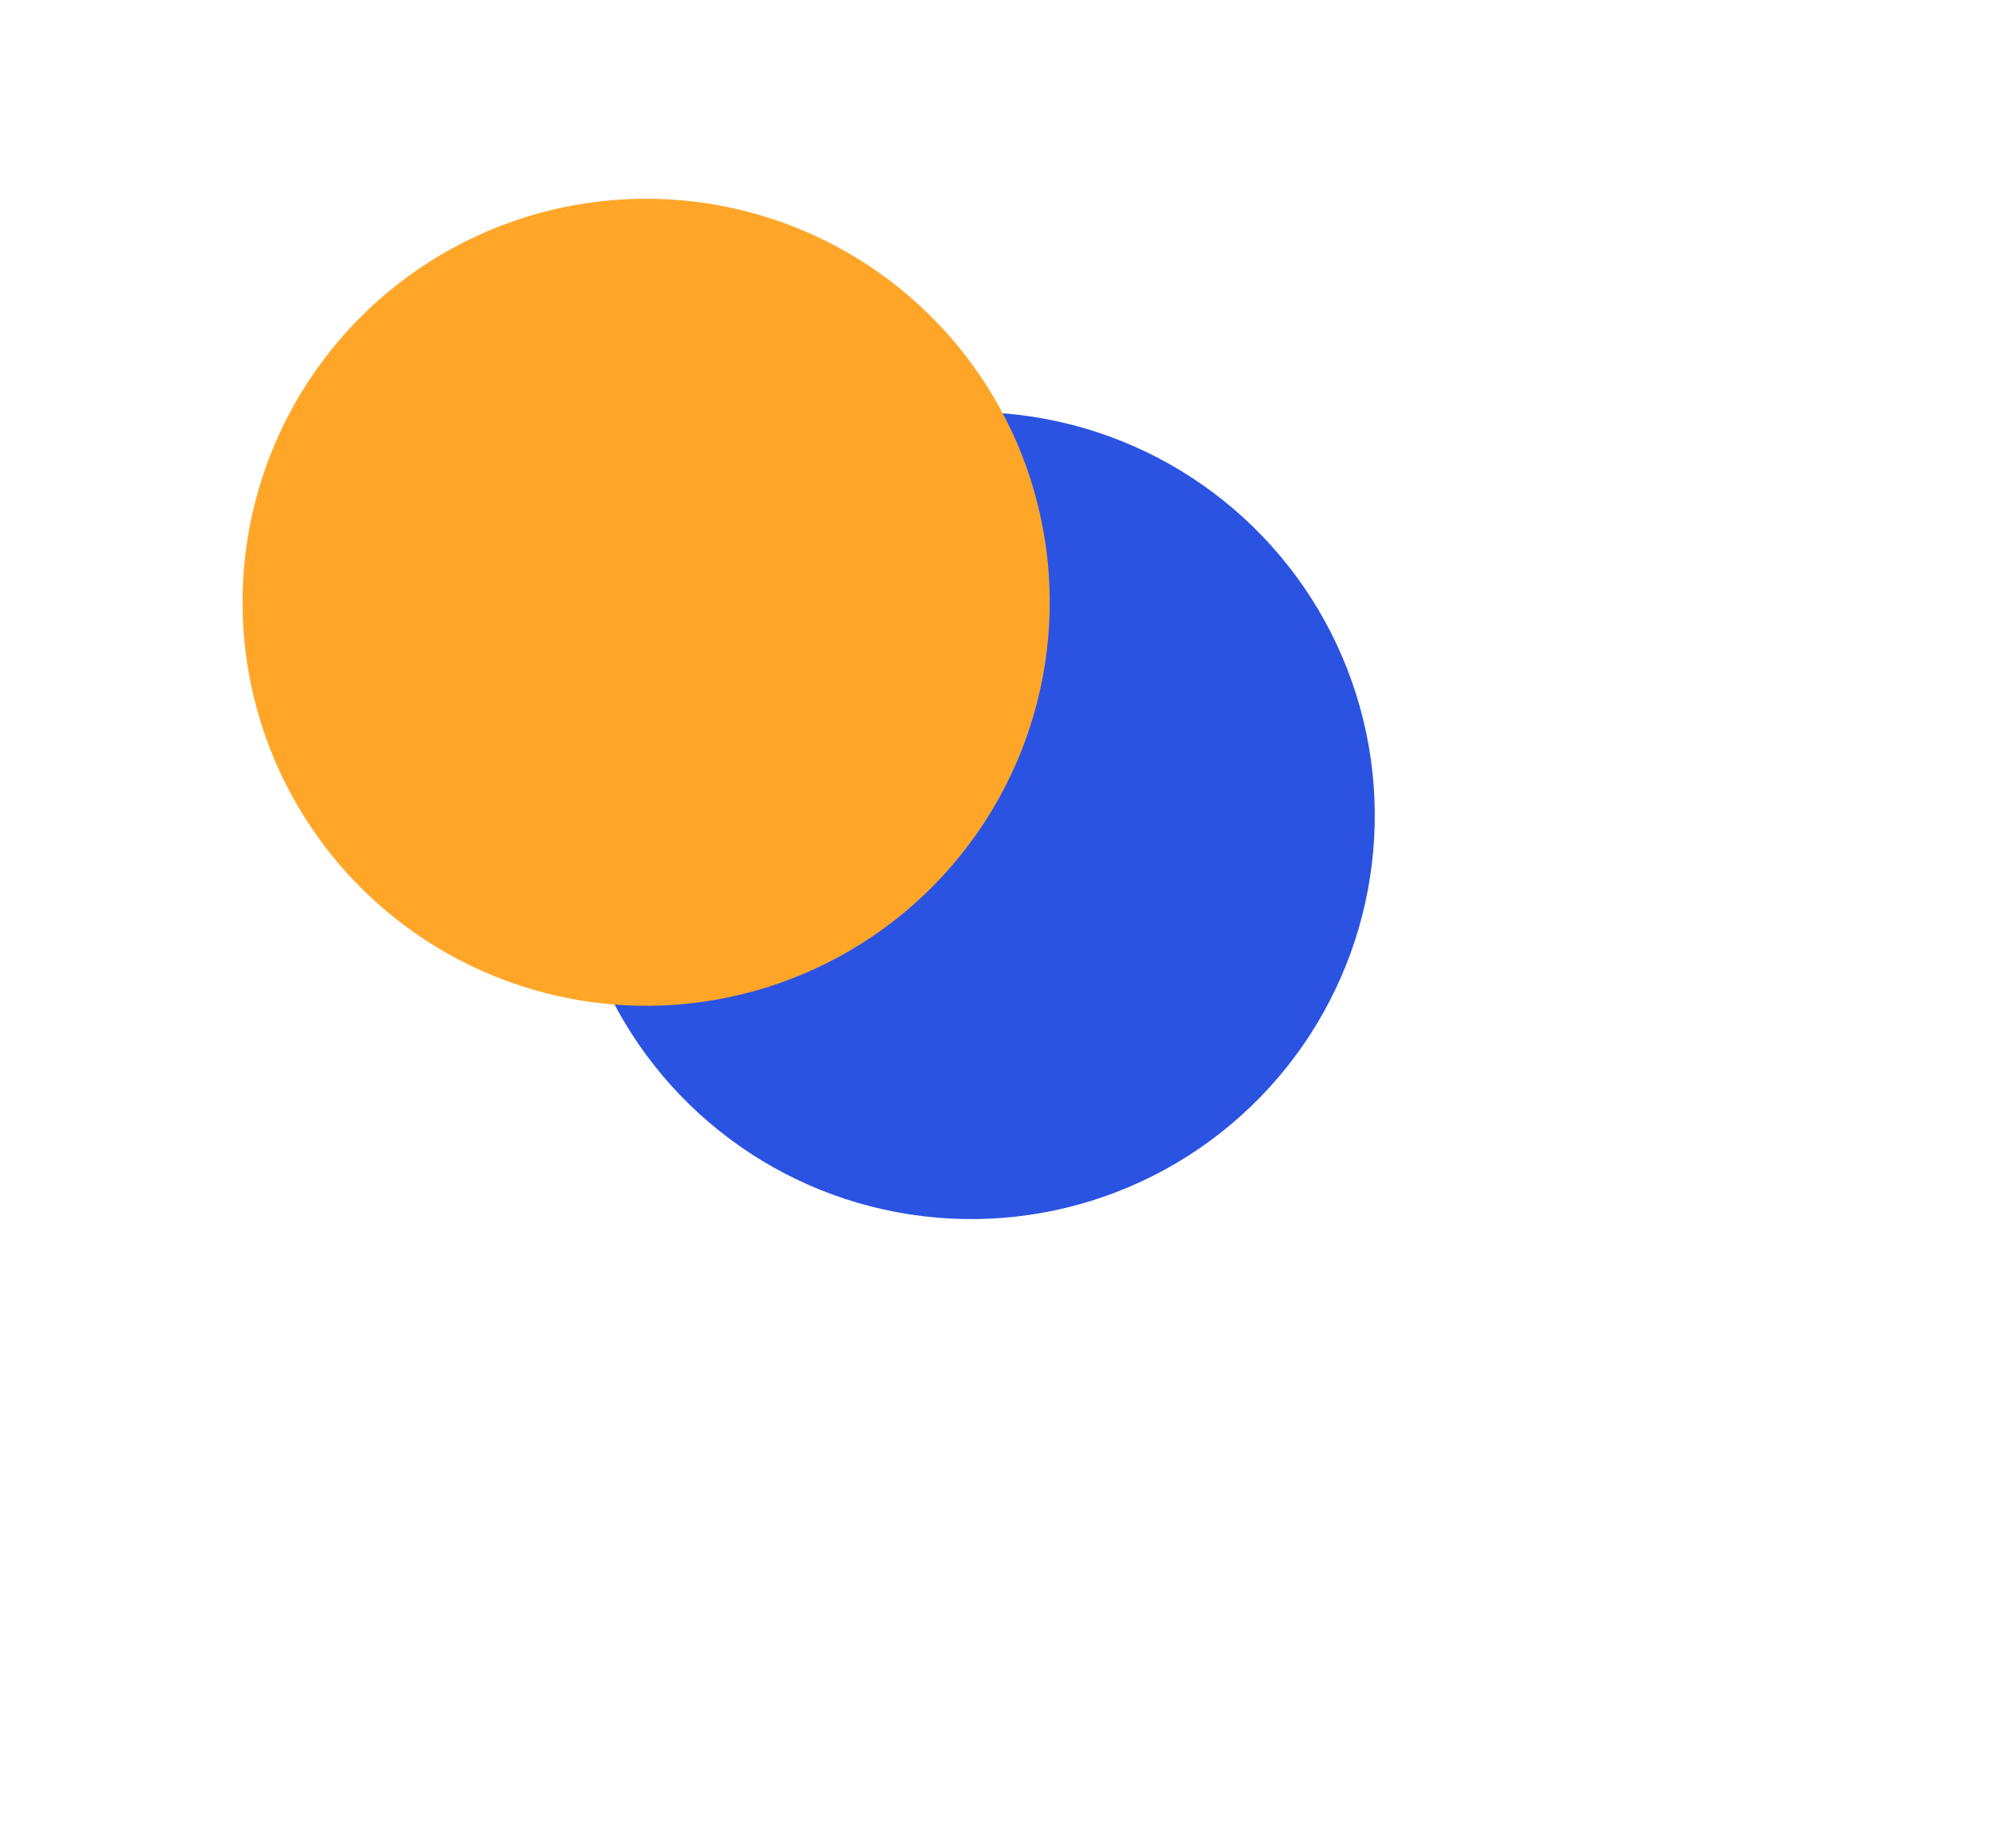
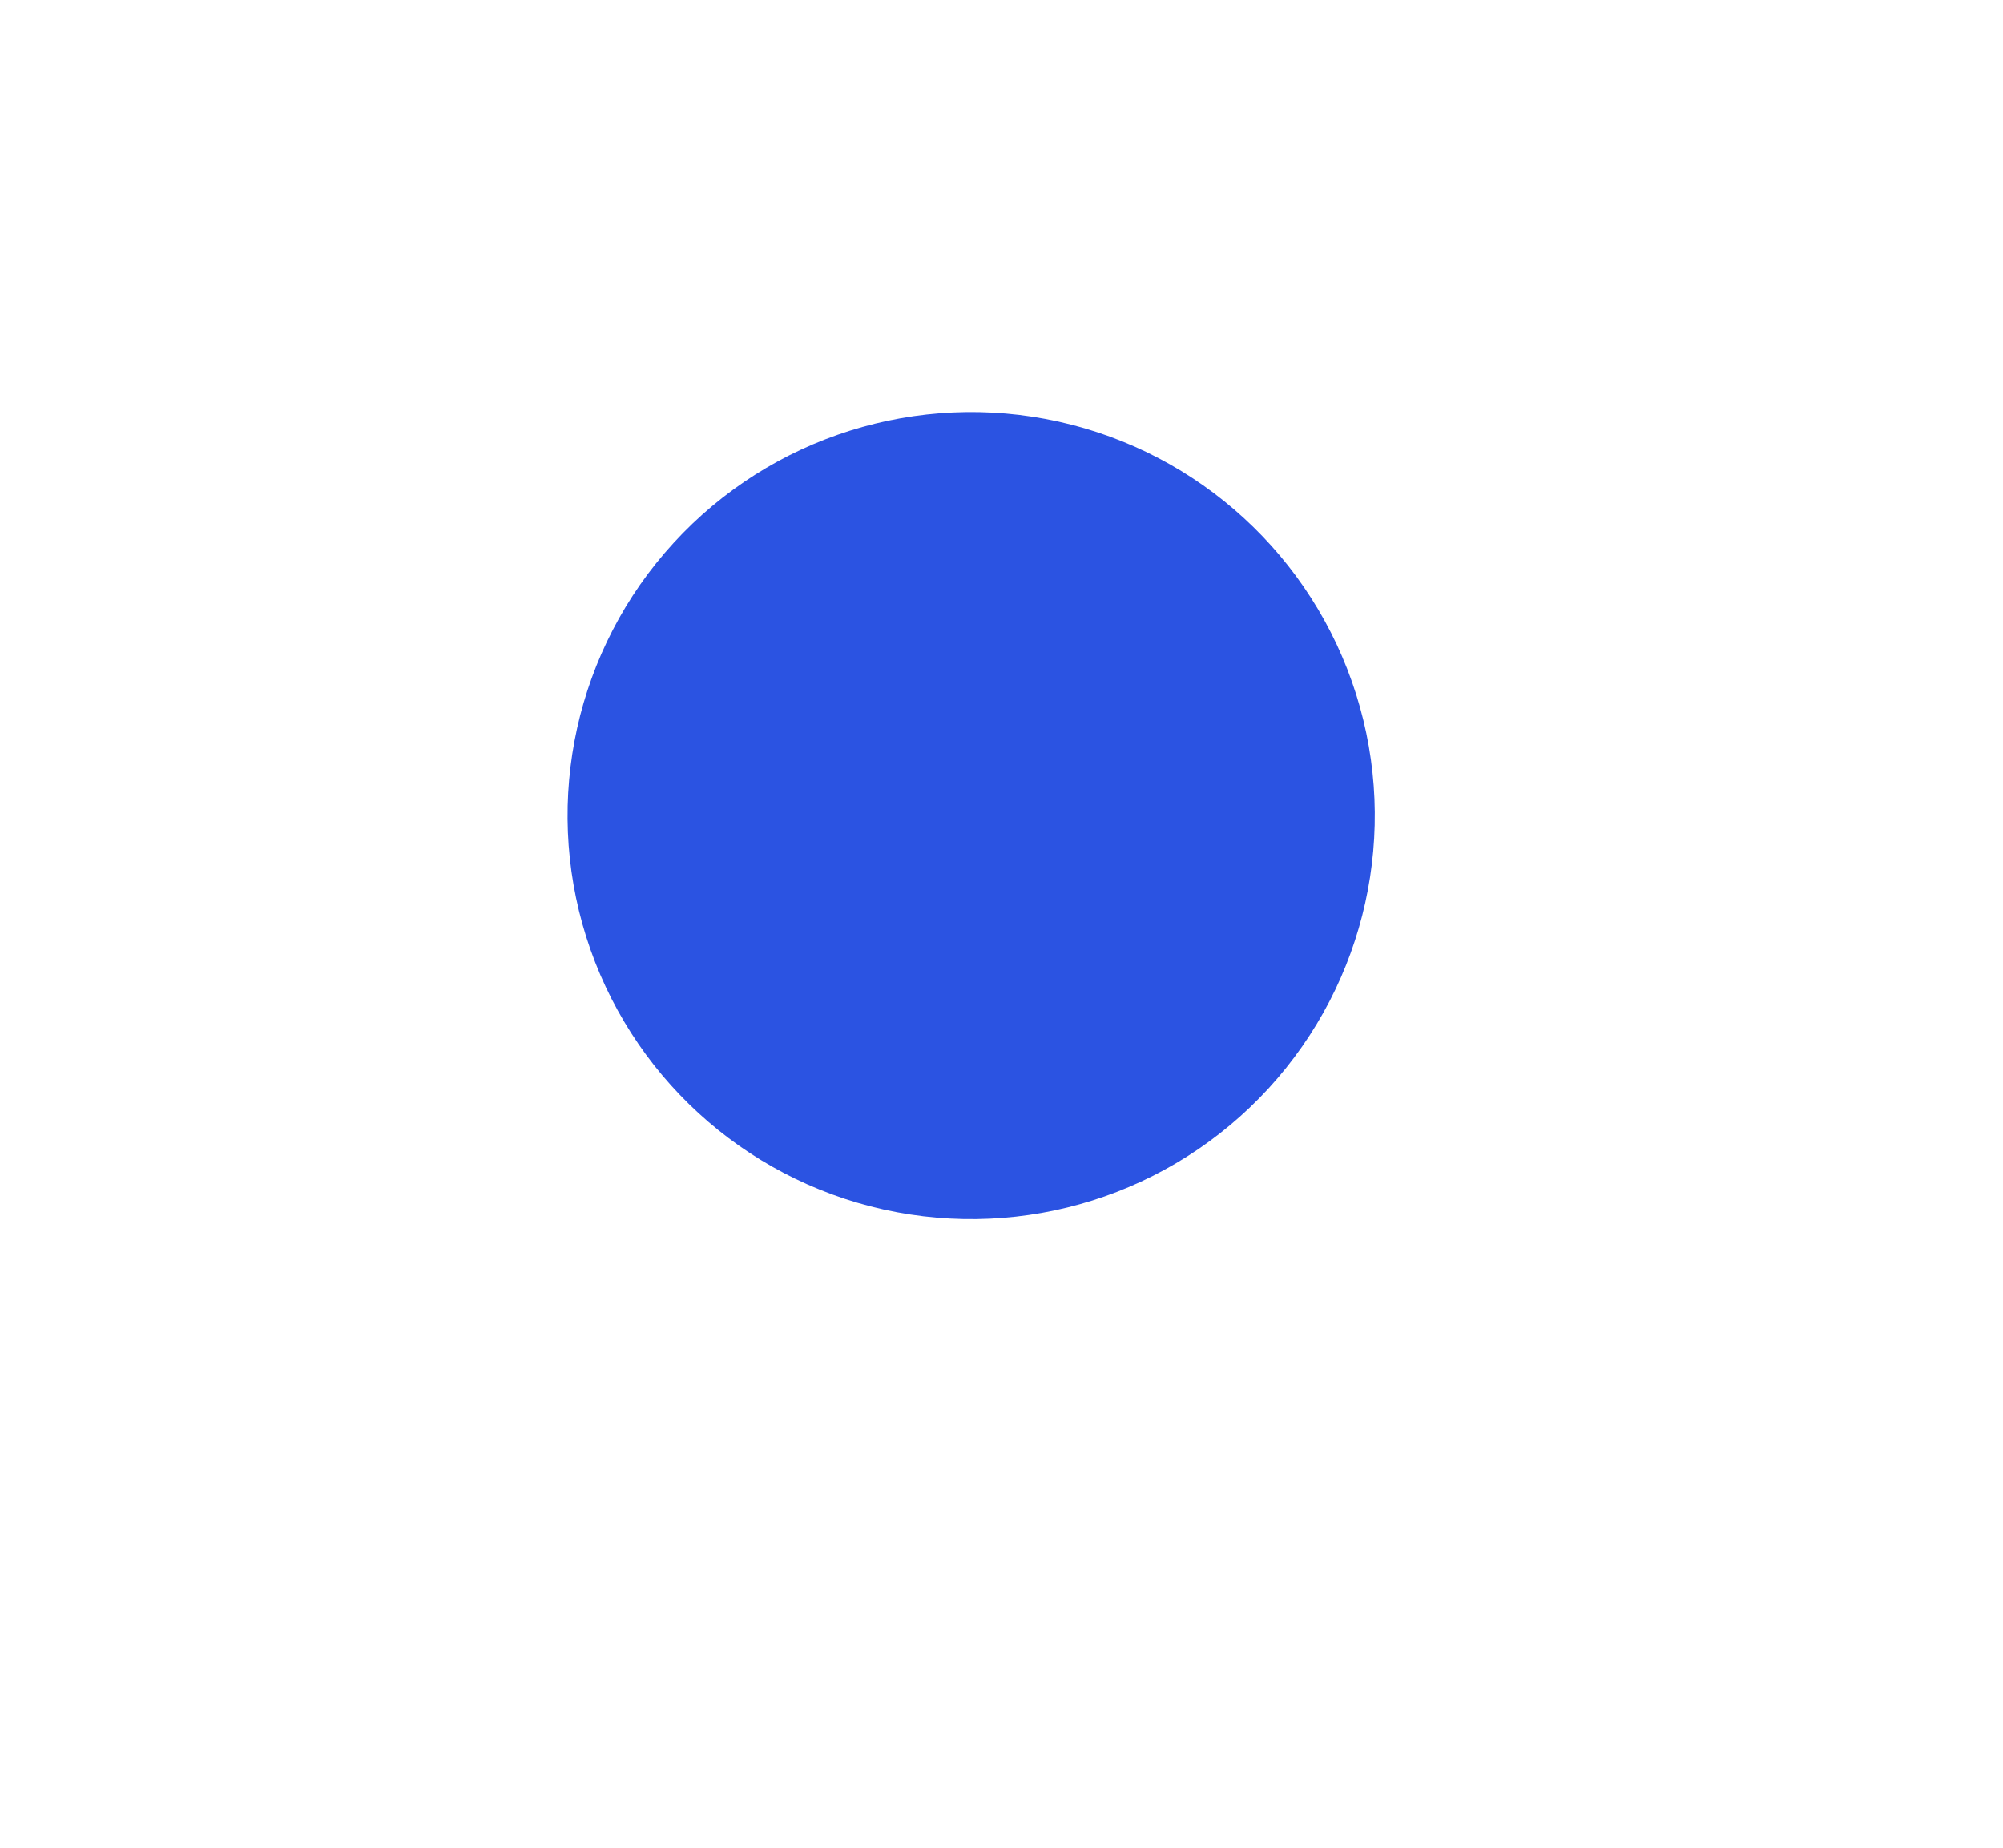
<svg xmlns="http://www.w3.org/2000/svg" width="958" height="884" viewBox="0 0 958 884" fill="none">
  <g filter="url(#filter0_f_2_17)">
    <circle cx="464.494" cy="390.146" r="193.04" transform="rotate(-77.49 464.494 390.146)" fill="#2B53E2" />
  </g>
  <g filter="url(#filter1_f_2_17)">
-     <circle cx="309.031" cy="288.112" r="193.04" transform="rotate(-77.49 309.031 288.112)" fill="#FFA629" />
-   </g>
+     </g>
  <defs>
    <filter id="filter0_f_2_17" x="-28.587" y="-102.935" width="986.162" height="986.162" filterUnits="userSpaceOnUse" color-interpolation-filters="sRGB">
      <feGaussianBlur stdDeviation="150" />
    </filter>
    <filter id="filter1_f_2_17" x="-184.05" y="-204.969" width="986.162" height="986.162" filterUnits="userSpaceOnUse" color-interpolation-filters="sRGB">
      <feGaussianBlur stdDeviation="150" />
    </filter>
  </defs>
</svg>